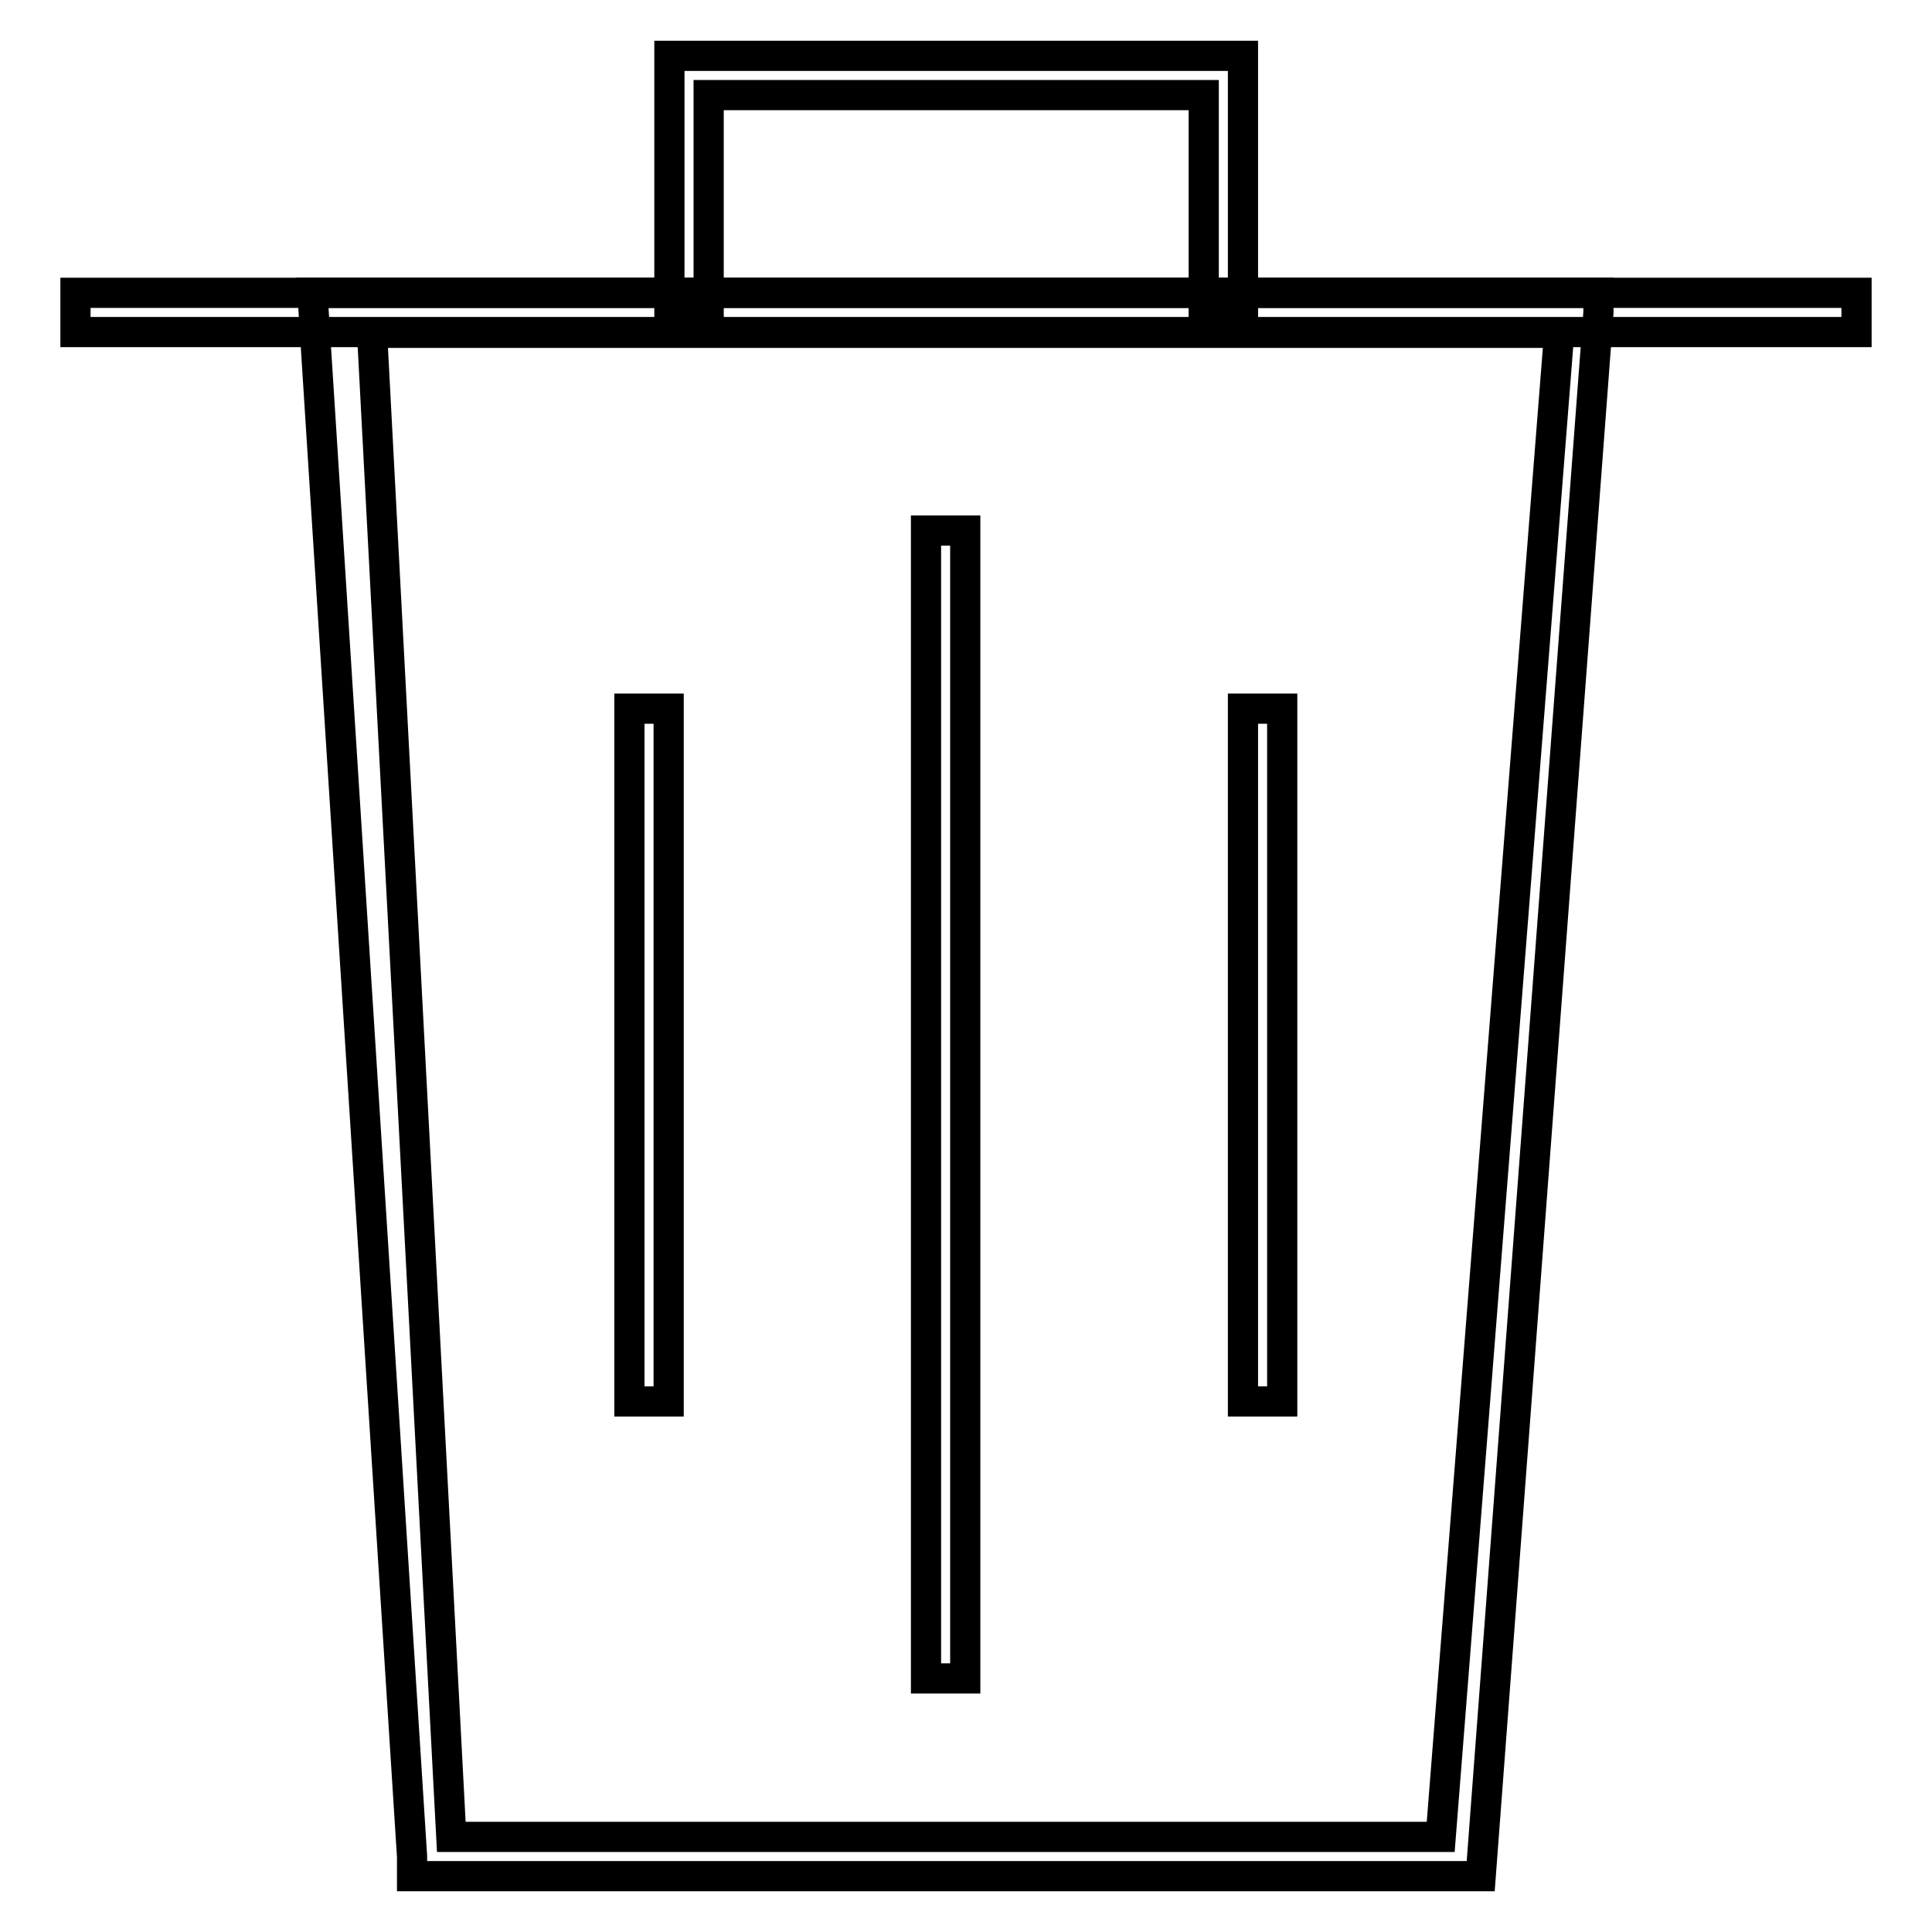
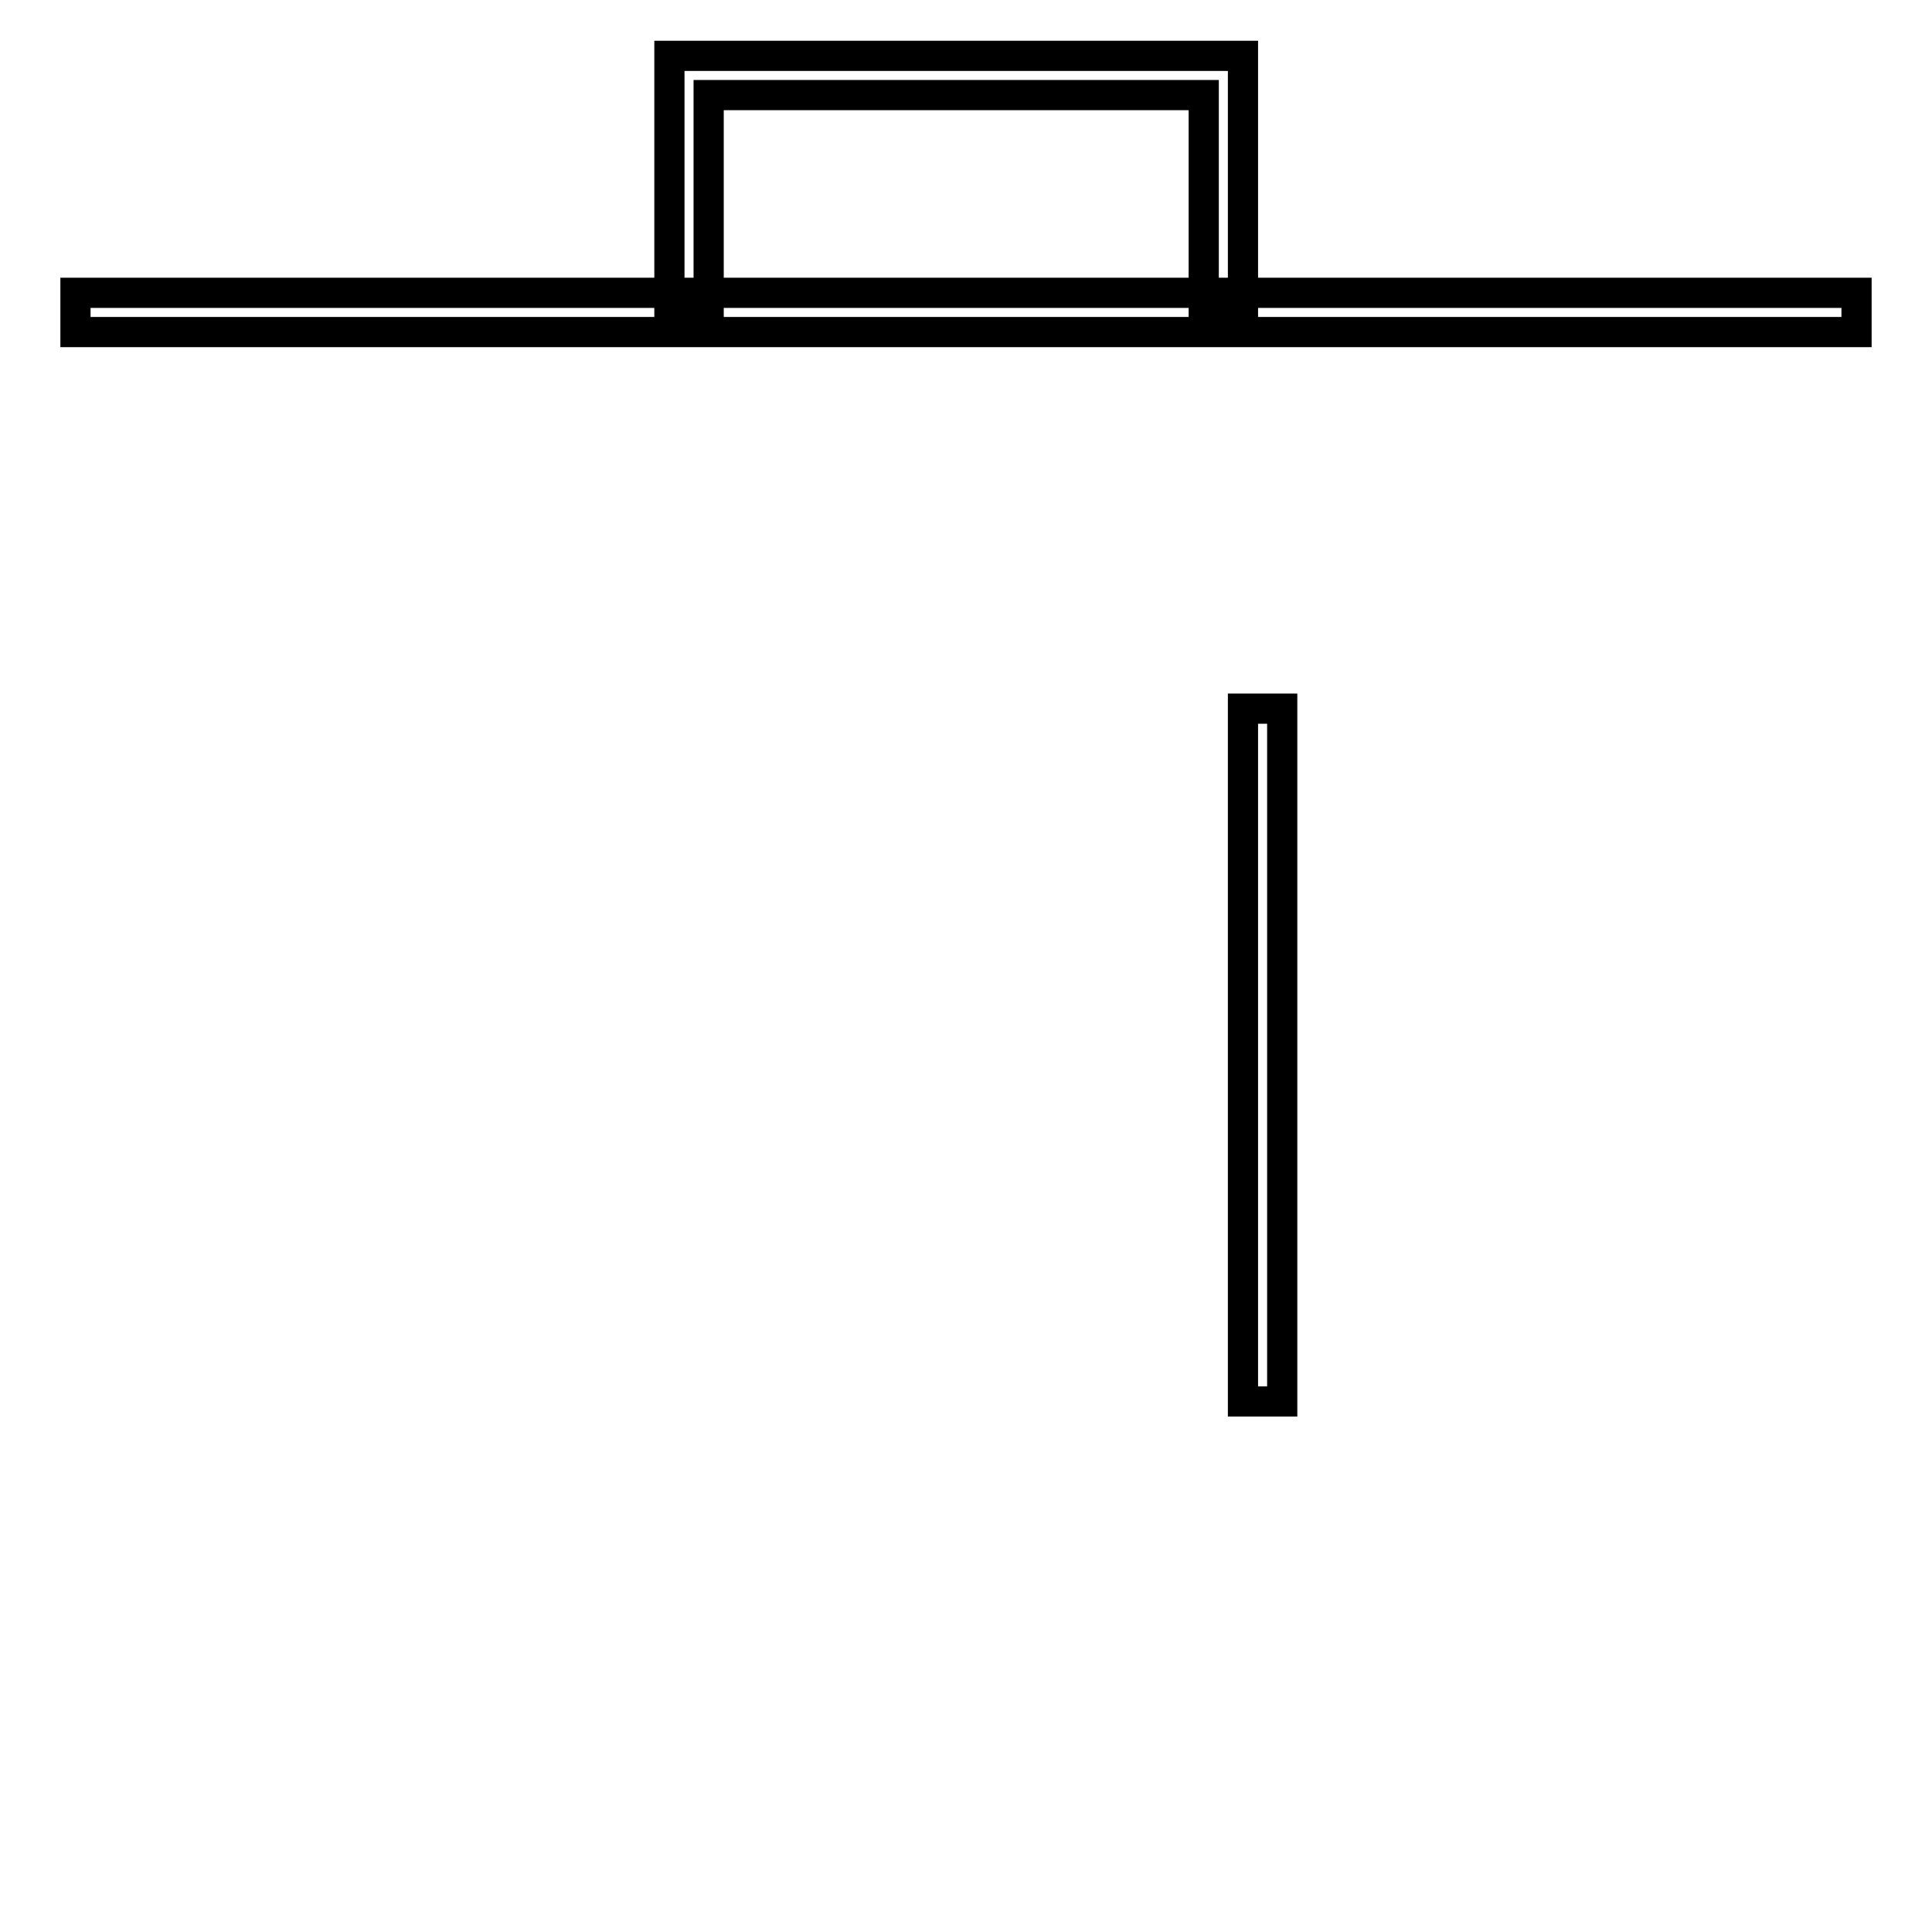
<svg xmlns="http://www.w3.org/2000/svg" version="1.1" x="0px" y="0px" viewBox="0 0 256 256" enable-background="new 0 0 256 256" xml:space="preserve">
  <g>
    <g>
      <path stroke-width="4" fill-opacity="0" stroke="#000000" d="M10,38.8h236v5.2H10V38.8z" />
-       <path stroke-width="4" fill-opacity="0" stroke="#000000" d="M196.2,248.6H54.6V246L41.4,38.8h170.4v2.6L196.2,248.6z M59.8,243.4h131.1l15.7-199.3H49.3L59.8,243.4z" />
-       <path stroke-width="4" fill-opacity="0" stroke="#000000" d="M122.7,70.3h5.2v152.1h-5.2V70.3L122.7,70.3z" />
      <path stroke-width="4" fill-opacity="0" stroke="#000000" d="M164.7,93.9h5.2v91.8h-5.2V93.9z" />
-       <path stroke-width="4" fill-opacity="0" stroke="#000000" d="M83.4,93.9h5.2v91.8h-5.2V93.9z" />
      <path stroke-width="4" fill-opacity="0" stroke="#000000" d="M164.7,41.5h-5.2V12.6H93.9v28.9h-5.2V7.4h76V41.5z" />
    </g>
  </g>
</svg>